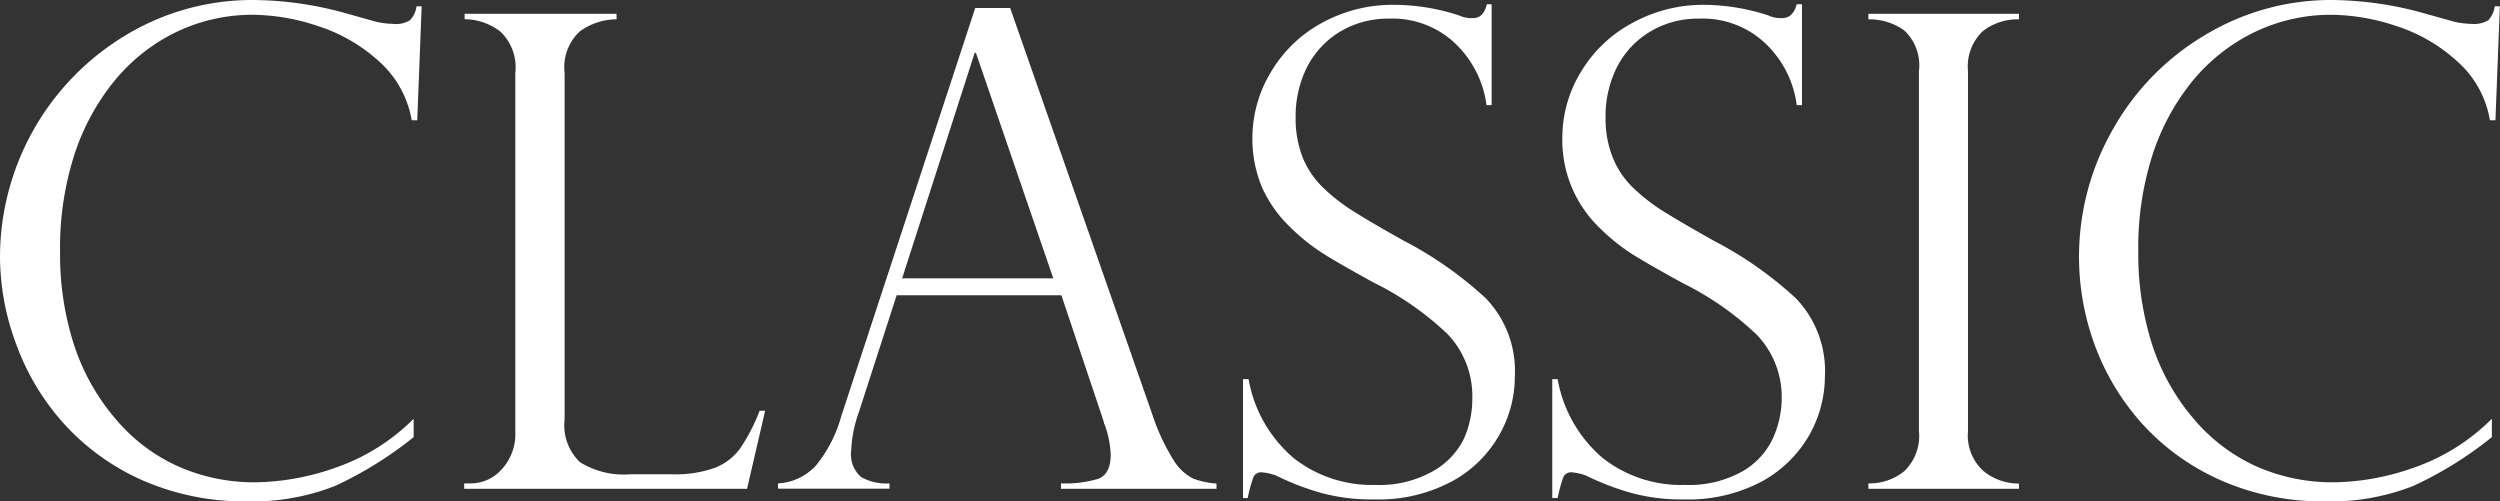
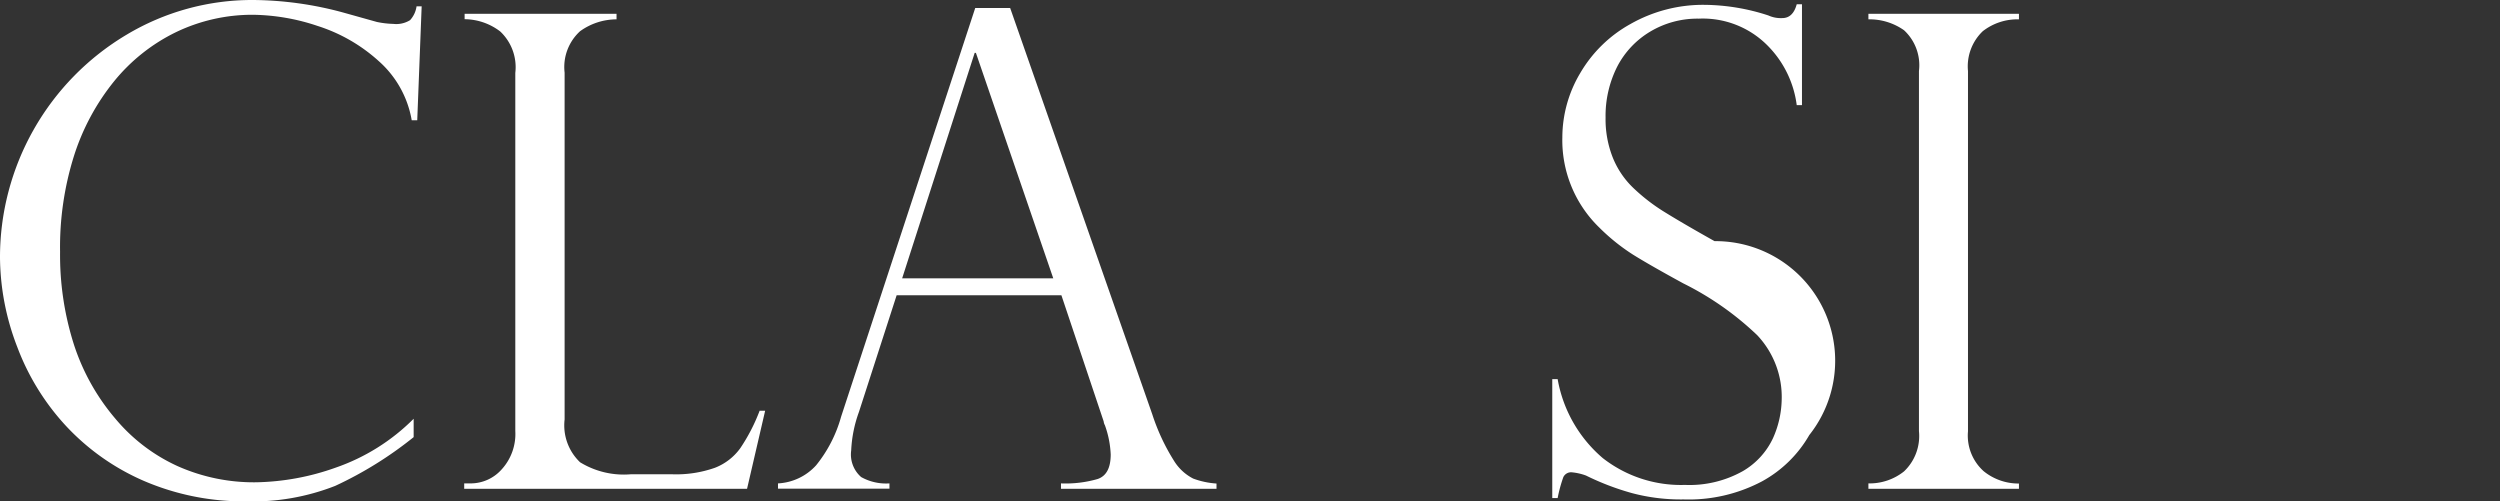
<svg xmlns="http://www.w3.org/2000/svg" viewBox="0 0 181.01 36.3">
  <rect x="0" y="0" width="181.01" height="36.3" fill="#333333" stroke="none" />
  <defs>
    <style>.cls-1{fill:#fff;}</style>
  </defs>
  <g id="レイヤー_2" data-name="レイヤー 2">
    <g id="interior">
      <path class="cls-1" d="M30.21,8.71h-.4a7.38,7.38,0,0,0-2.37-4.27A12,12,0,0,0,23,1.88a15.2,15.2,0,0,0-4.67-.81,12.76,12.76,0,0,0-5.57,1.25A13.24,13.24,0,0,0,8.29,5.85a16.52,16.52,0,0,0-2.94,5.46,22,22,0,0,0-1,6.92,21.3,21.3,0,0,0,1,6.71,15.76,15.76,0,0,0,3,5.37,12.76,12.76,0,0,0,4.51,3.44,13.58,13.58,0,0,0,5.7,1.17,18,18,0,0,0,5.74-1.06,14.8,14.8,0,0,0,5.65-3.54v1.33a27.49,27.49,0,0,1-5.68,3.53,16.34,16.34,0,0,1-6.44,1.12,18.29,18.29,0,0,1-7.41-1.48,16.85,16.85,0,0,1-5.66-4,17.39,17.39,0,0,1-3.5-5.67A18.28,18.28,0,0,1,0,18.65,18.76,18.76,0,0,1,9.17,2.51,17.7,17.7,0,0,1,18.35,0a25.42,25.42,0,0,1,6.51.91l2.43.68a6.51,6.51,0,0,0,1.19.14,1.9,1.9,0,0,0,1.21-.27,1.86,1.86,0,0,0,.47-1h.37Z" />
      <path class="cls-1" d="M33.61,35h.47a3,3,0,0,0,2.23-1,3.8,3.8,0,0,0,1-2.79V5.28a3.55,3.55,0,0,0-1.09-3,4.3,4.3,0,0,0-2.58-.89V1h11v.4A4.53,4.53,0,0,0,42,2.26a3.51,3.51,0,0,0-1.12,3V30.37A3.69,3.69,0,0,0,42,33.47a6.06,6.06,0,0,0,3.67.87h3a8.43,8.43,0,0,0,3.09-.47,4.08,4.08,0,0,0,1.84-1.42A13.21,13.21,0,0,0,55,29.74h.4l-1.31,5.65H33.61Z" />
      <path class="cls-1" d="M73.14.58,83.43,30A15,15,0,0,0,85,33.36a3.52,3.52,0,0,0,1.39,1.29,5.93,5.93,0,0,0,1.69.36v.38H76.82V35a8.34,8.34,0,0,0,2.66-.32c.63-.22.94-.81.94-1.78A7.11,7.11,0,0,0,80,30.79a.72.72,0,0,1-.09-.28l-3.06-9.13H64.92l-2.73,8.45a9.33,9.33,0,0,0-.56,2.78,2.17,2.17,0,0,0,.72,1.93A3.7,3.7,0,0,0,64.4,35v.38H56.33V35a4,4,0,0,0,2.76-1.31,9.73,9.73,0,0,0,1.81-3.52L70.61.58ZM65.32,20.15H76.26L70.66,3.83h-.09Z" />
-       <path class="cls-1" d="M108,7.61h-.37a7.51,7.51,0,0,0-2.18-4.38,6.59,6.59,0,0,0-4.89-1.88,6.72,6.72,0,0,0-3.53.94,6.4,6.4,0,0,0-2.38,2.54,7.9,7.9,0,0,0-.84,3.69,7.72,7.72,0,0,0,.5,2.86,6.44,6.44,0,0,0,1.49,2.21,13.53,13.53,0,0,0,2.31,1.78c.88.55,2.08,1.25,3.59,2.09a27.29,27.29,0,0,1,5.88,4.14,7.59,7.59,0,0,1,2.1,5.66,8.56,8.56,0,0,1-1.13,4.24,8.69,8.69,0,0,1-3.42,3.35,11.27,11.27,0,0,1-5.67,1.31,13.77,13.77,0,0,1-3.76-.46,18.85,18.85,0,0,1-3.31-1.27,4,4,0,0,0-1-.23.61.61,0,0,0-.64.35,10.31,10.31,0,0,0-.41,1.51H90V27.45h.4a9.71,9.71,0,0,0,3.27,5.72,9.17,9.17,0,0,0,5.9,1.94,7.87,7.87,0,0,0,4.19-1A5.44,5.44,0,0,0,106,31.75a7.09,7.09,0,0,0,.6-2.8,6.52,6.52,0,0,0-1.76-4.73,21.56,21.56,0,0,0-5.36-3.75q-2.47-1.35-3.66-2.1a14.48,14.48,0,0,1-2.42-1.94,9.19,9.19,0,0,1-2-2.81,9.08,9.08,0,0,1-.72-3.72A9.21,9.21,0,0,1,92,5.25a9.61,9.61,0,0,1,3.65-3.56A10.64,10.64,0,0,1,101,.35a15.19,15.19,0,0,1,4.65.77,2.14,2.14,0,0,0,1,.19q.77,0,1-1H108Z" />
-       <path class="cls-1" d="M130.47,7.61h-.38a7.46,7.46,0,0,0-2.18-4.38A6.59,6.59,0,0,0,123,1.35a6.66,6.66,0,0,0-3.52.94,6.35,6.35,0,0,0-2.39,2.54,7.9,7.9,0,0,0-.84,3.69,7.52,7.52,0,0,0,.51,2.86,6.28,6.28,0,0,0,1.48,2.21,13.53,13.53,0,0,0,2.31,1.78c.89.55,2.09,1.25,3.59,2.09a27.14,27.14,0,0,1,5.89,4.14,7.59,7.59,0,0,1,2.1,5.66A8.66,8.66,0,0,1,131,31.5a8.82,8.82,0,0,1-3.42,3.35,11.34,11.34,0,0,1-5.68,1.31,13.7,13.7,0,0,1-3.75-.46,18.94,18.94,0,0,1-3.32-1.27,4,4,0,0,0-1-.23.62.62,0,0,0-.64.35,10.31,10.31,0,0,0-.41,1.51h-.39V27.45h.39a9.71,9.71,0,0,0,3.27,5.72A9.19,9.19,0,0,0,122,35.11a7.9,7.9,0,0,0,4.19-1,5.41,5.41,0,0,0,2.18-2.38A7.11,7.11,0,0,0,129,29a6.52,6.52,0,0,0-1.77-4.73,21.67,21.67,0,0,0-5.35-3.75c-1.65-.9-2.87-1.6-3.67-2.1a14.43,14.43,0,0,1-2.41-1.94,8.8,8.8,0,0,1-2.68-6.53,9.12,9.12,0,0,1,1.29-4.65,9.58,9.58,0,0,1,3.64-3.56A10.64,10.64,0,0,1,123.39.35a15.19,15.19,0,0,1,4.65.77,2.17,2.17,0,0,0,1,.19q.78,0,1.05-1h.38Z" />
+       <path class="cls-1" d="M130.47,7.61h-.38a7.46,7.46,0,0,0-2.18-4.38A6.59,6.59,0,0,0,123,1.35a6.66,6.66,0,0,0-3.52.94,6.35,6.35,0,0,0-2.39,2.54,7.9,7.9,0,0,0-.84,3.69,7.52,7.52,0,0,0,.51,2.86,6.28,6.28,0,0,0,1.48,2.21,13.53,13.53,0,0,0,2.31,1.78c.89.55,2.09,1.25,3.59,2.09A8.66,8.66,0,0,1,131,31.5a8.82,8.82,0,0,1-3.42,3.35,11.34,11.34,0,0,1-5.68,1.31,13.7,13.7,0,0,1-3.75-.46,18.94,18.94,0,0,1-3.32-1.27,4,4,0,0,0-1-.23.62.62,0,0,0-.64.35,10.31,10.31,0,0,0-.41,1.51h-.39V27.45h.39a9.71,9.71,0,0,0,3.27,5.72A9.19,9.19,0,0,0,122,35.11a7.9,7.9,0,0,0,4.19-1,5.41,5.41,0,0,0,2.18-2.38A7.11,7.11,0,0,0,129,29a6.52,6.52,0,0,0-1.77-4.73,21.67,21.67,0,0,0-5.35-3.75c-1.65-.9-2.87-1.6-3.67-2.1a14.43,14.43,0,0,1-2.41-1.94,8.8,8.8,0,0,1-2.68-6.53,9.12,9.12,0,0,1,1.29-4.65,9.58,9.58,0,0,1,3.64-3.56A10.64,10.64,0,0,1,123.39.35a15.19,15.19,0,0,1,4.65.77,2.17,2.17,0,0,0,1,.19q.78,0,1.05-1h.38Z" />
      <path class="cls-1" d="M146.18,1v.4a4.09,4.09,0,0,0-2.62.86,3.52,3.52,0,0,0-1.07,2.88V31.23a3.46,3.46,0,0,0,1.14,2.89,4,4,0,0,0,2.55.89v.38h-10.9V35a4,4,0,0,0,2.58-.87,3.53,3.53,0,0,0,1.08-2.91V5.14a3.45,3.45,0,0,0-1.08-2.95,4.34,4.34,0,0,0-2.58-.79V1Z" />
-       <path class="cls-1" d="M180.68,8.71h-.4a7.27,7.27,0,0,0-2.37-4.27,12,12,0,0,0-4.42-2.56,15.2,15.2,0,0,0-4.67-.81,12.76,12.76,0,0,0-5.57,1.25,13.33,13.33,0,0,0-4.49,3.53,16.52,16.52,0,0,0-2.94,5.46,22,22,0,0,0-1,6.92,21.6,21.6,0,0,0,1,6.71,15.76,15.76,0,0,0,3,5.37,12.85,12.85,0,0,0,4.51,3.44,13.61,13.61,0,0,0,5.7,1.17,17.9,17.9,0,0,0,5.74-1.06,14.8,14.8,0,0,0,5.65-3.54v1.33a27.23,27.23,0,0,1-5.68,3.53,16.32,16.32,0,0,1-6.43,1.12,18.22,18.22,0,0,1-7.41-1.48,16.89,16.89,0,0,1-5.67-4,17.56,17.56,0,0,1-3.5-5.67A18.56,18.56,0,0,1,153,9.33a18.42,18.42,0,0,1,6.7-6.82A17.64,17.64,0,0,1,168.82,0a25.42,25.42,0,0,1,6.51.91l2.43.68a6.51,6.51,0,0,0,1.19.14,2,2,0,0,0,1.22-.27,1.86,1.86,0,0,0,.46-1H181Z" />
    </g>
  </g>
</svg>